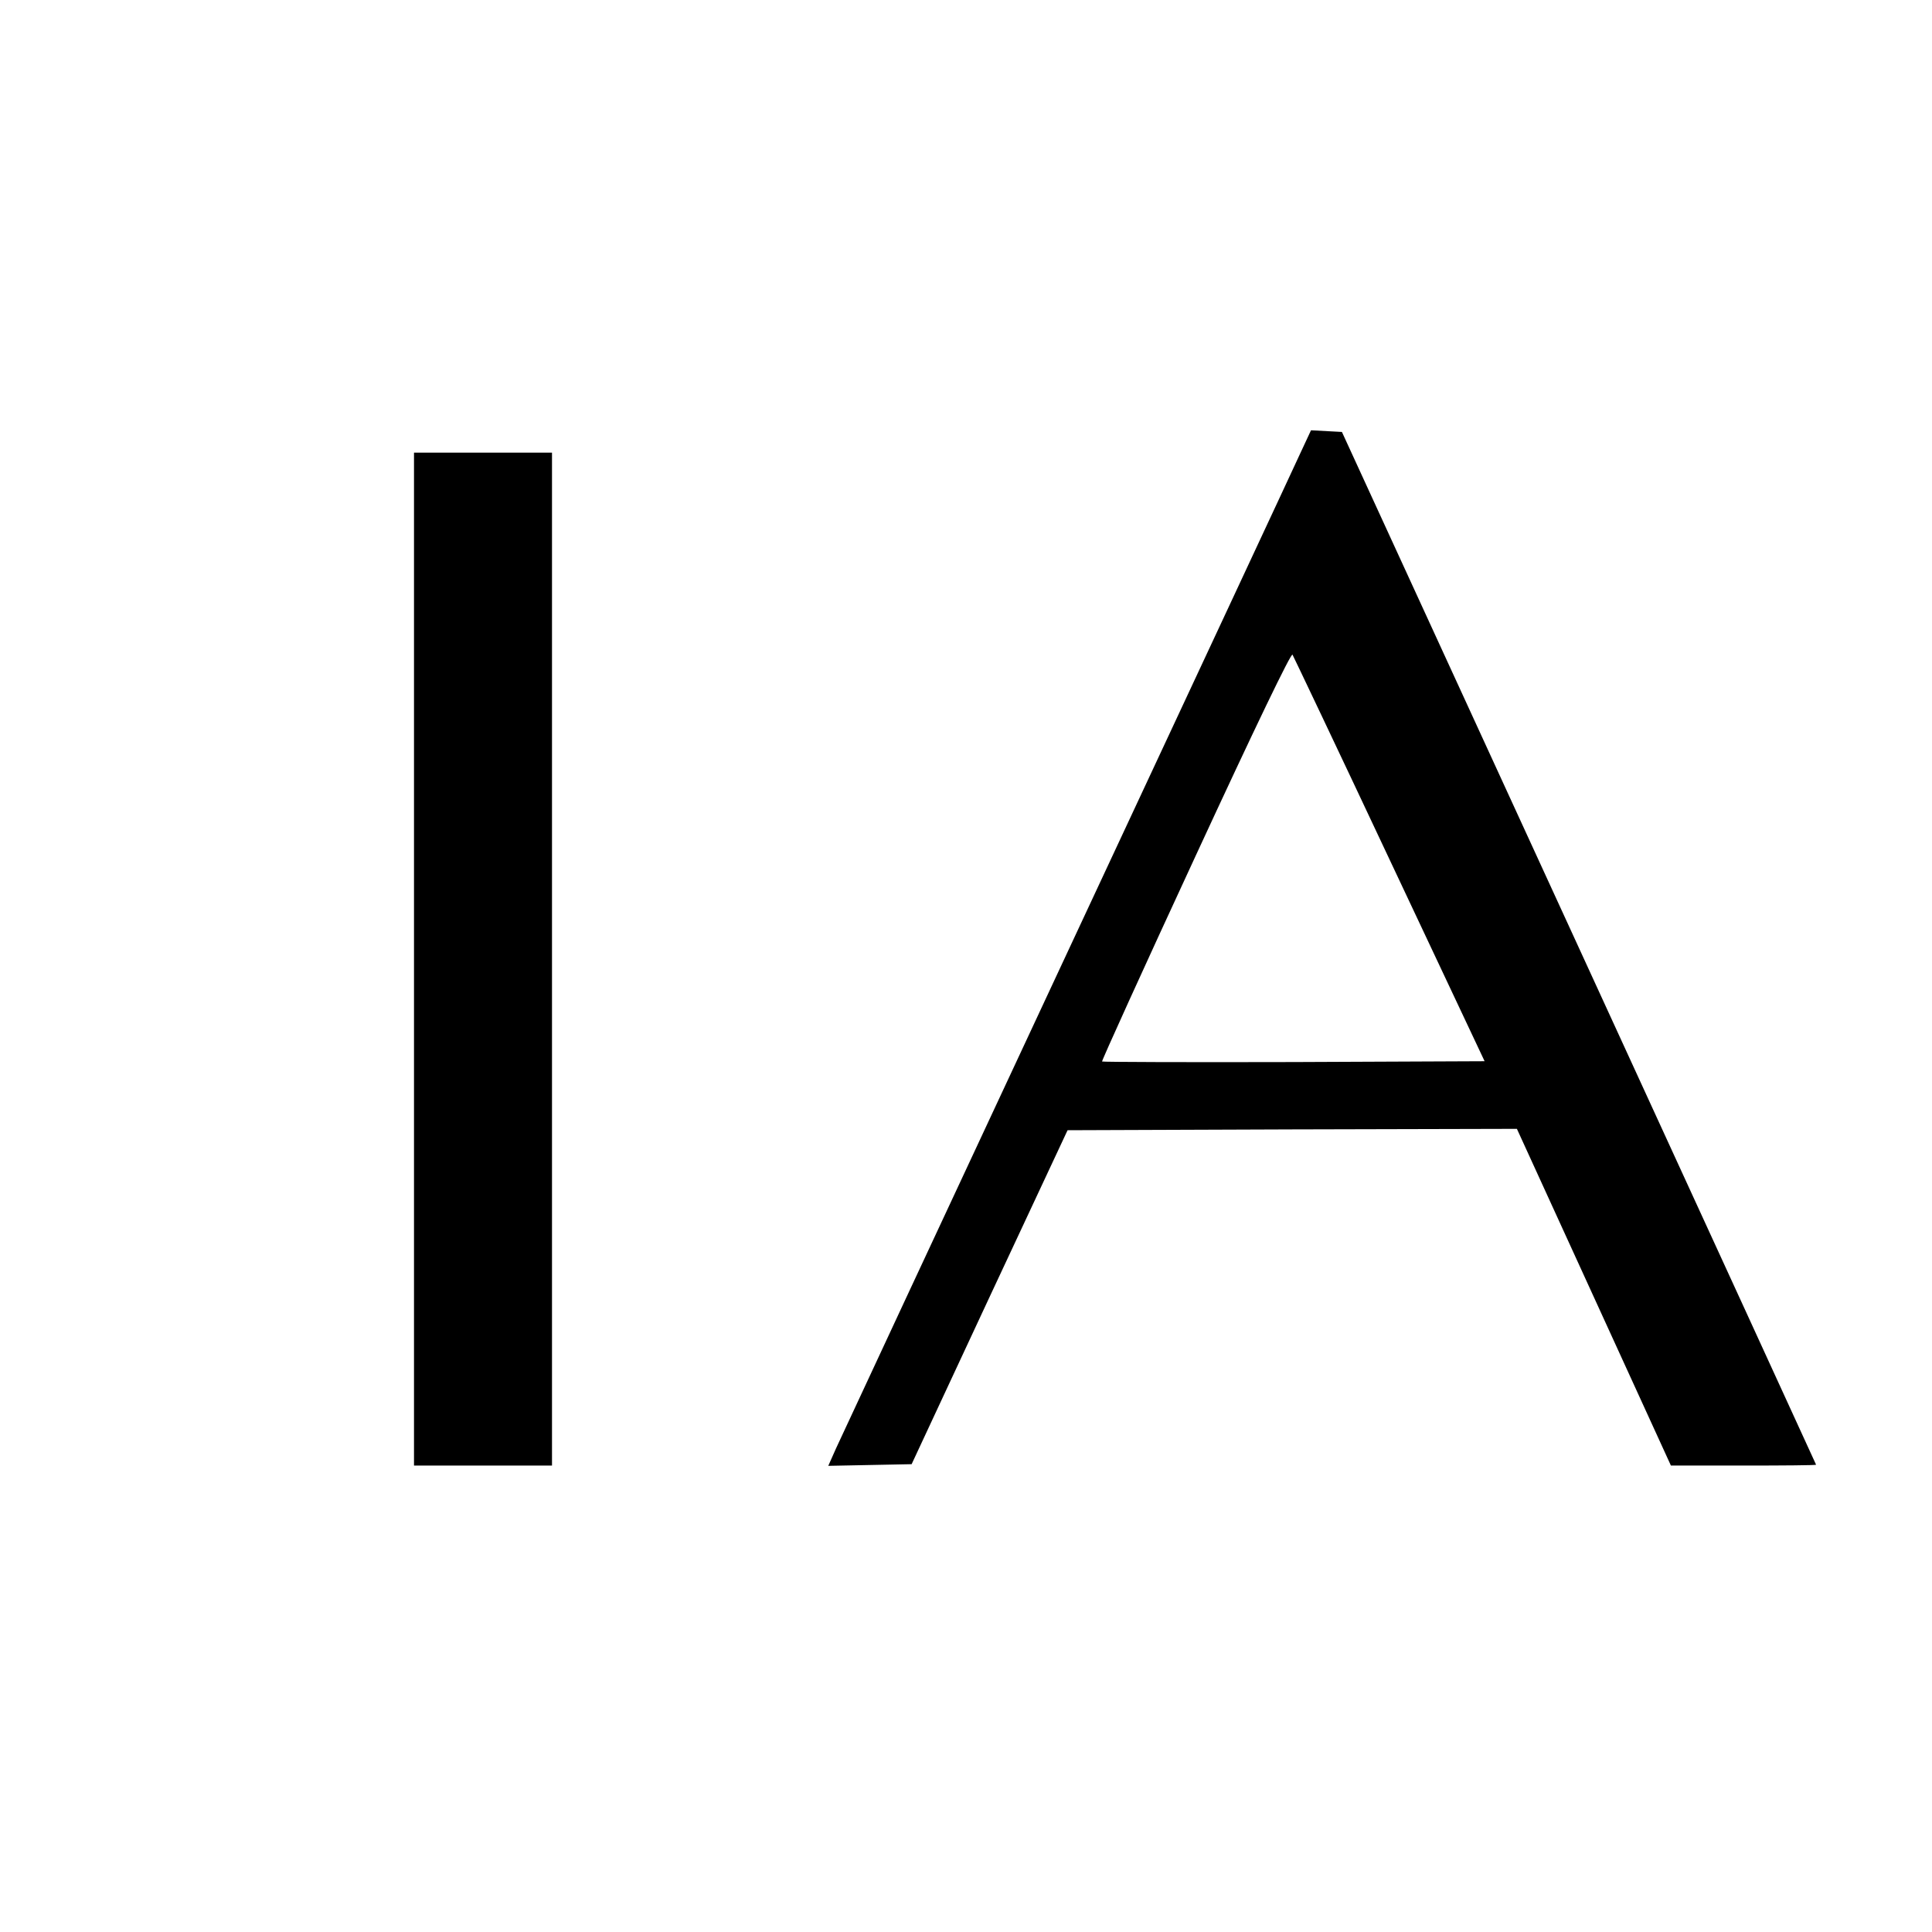
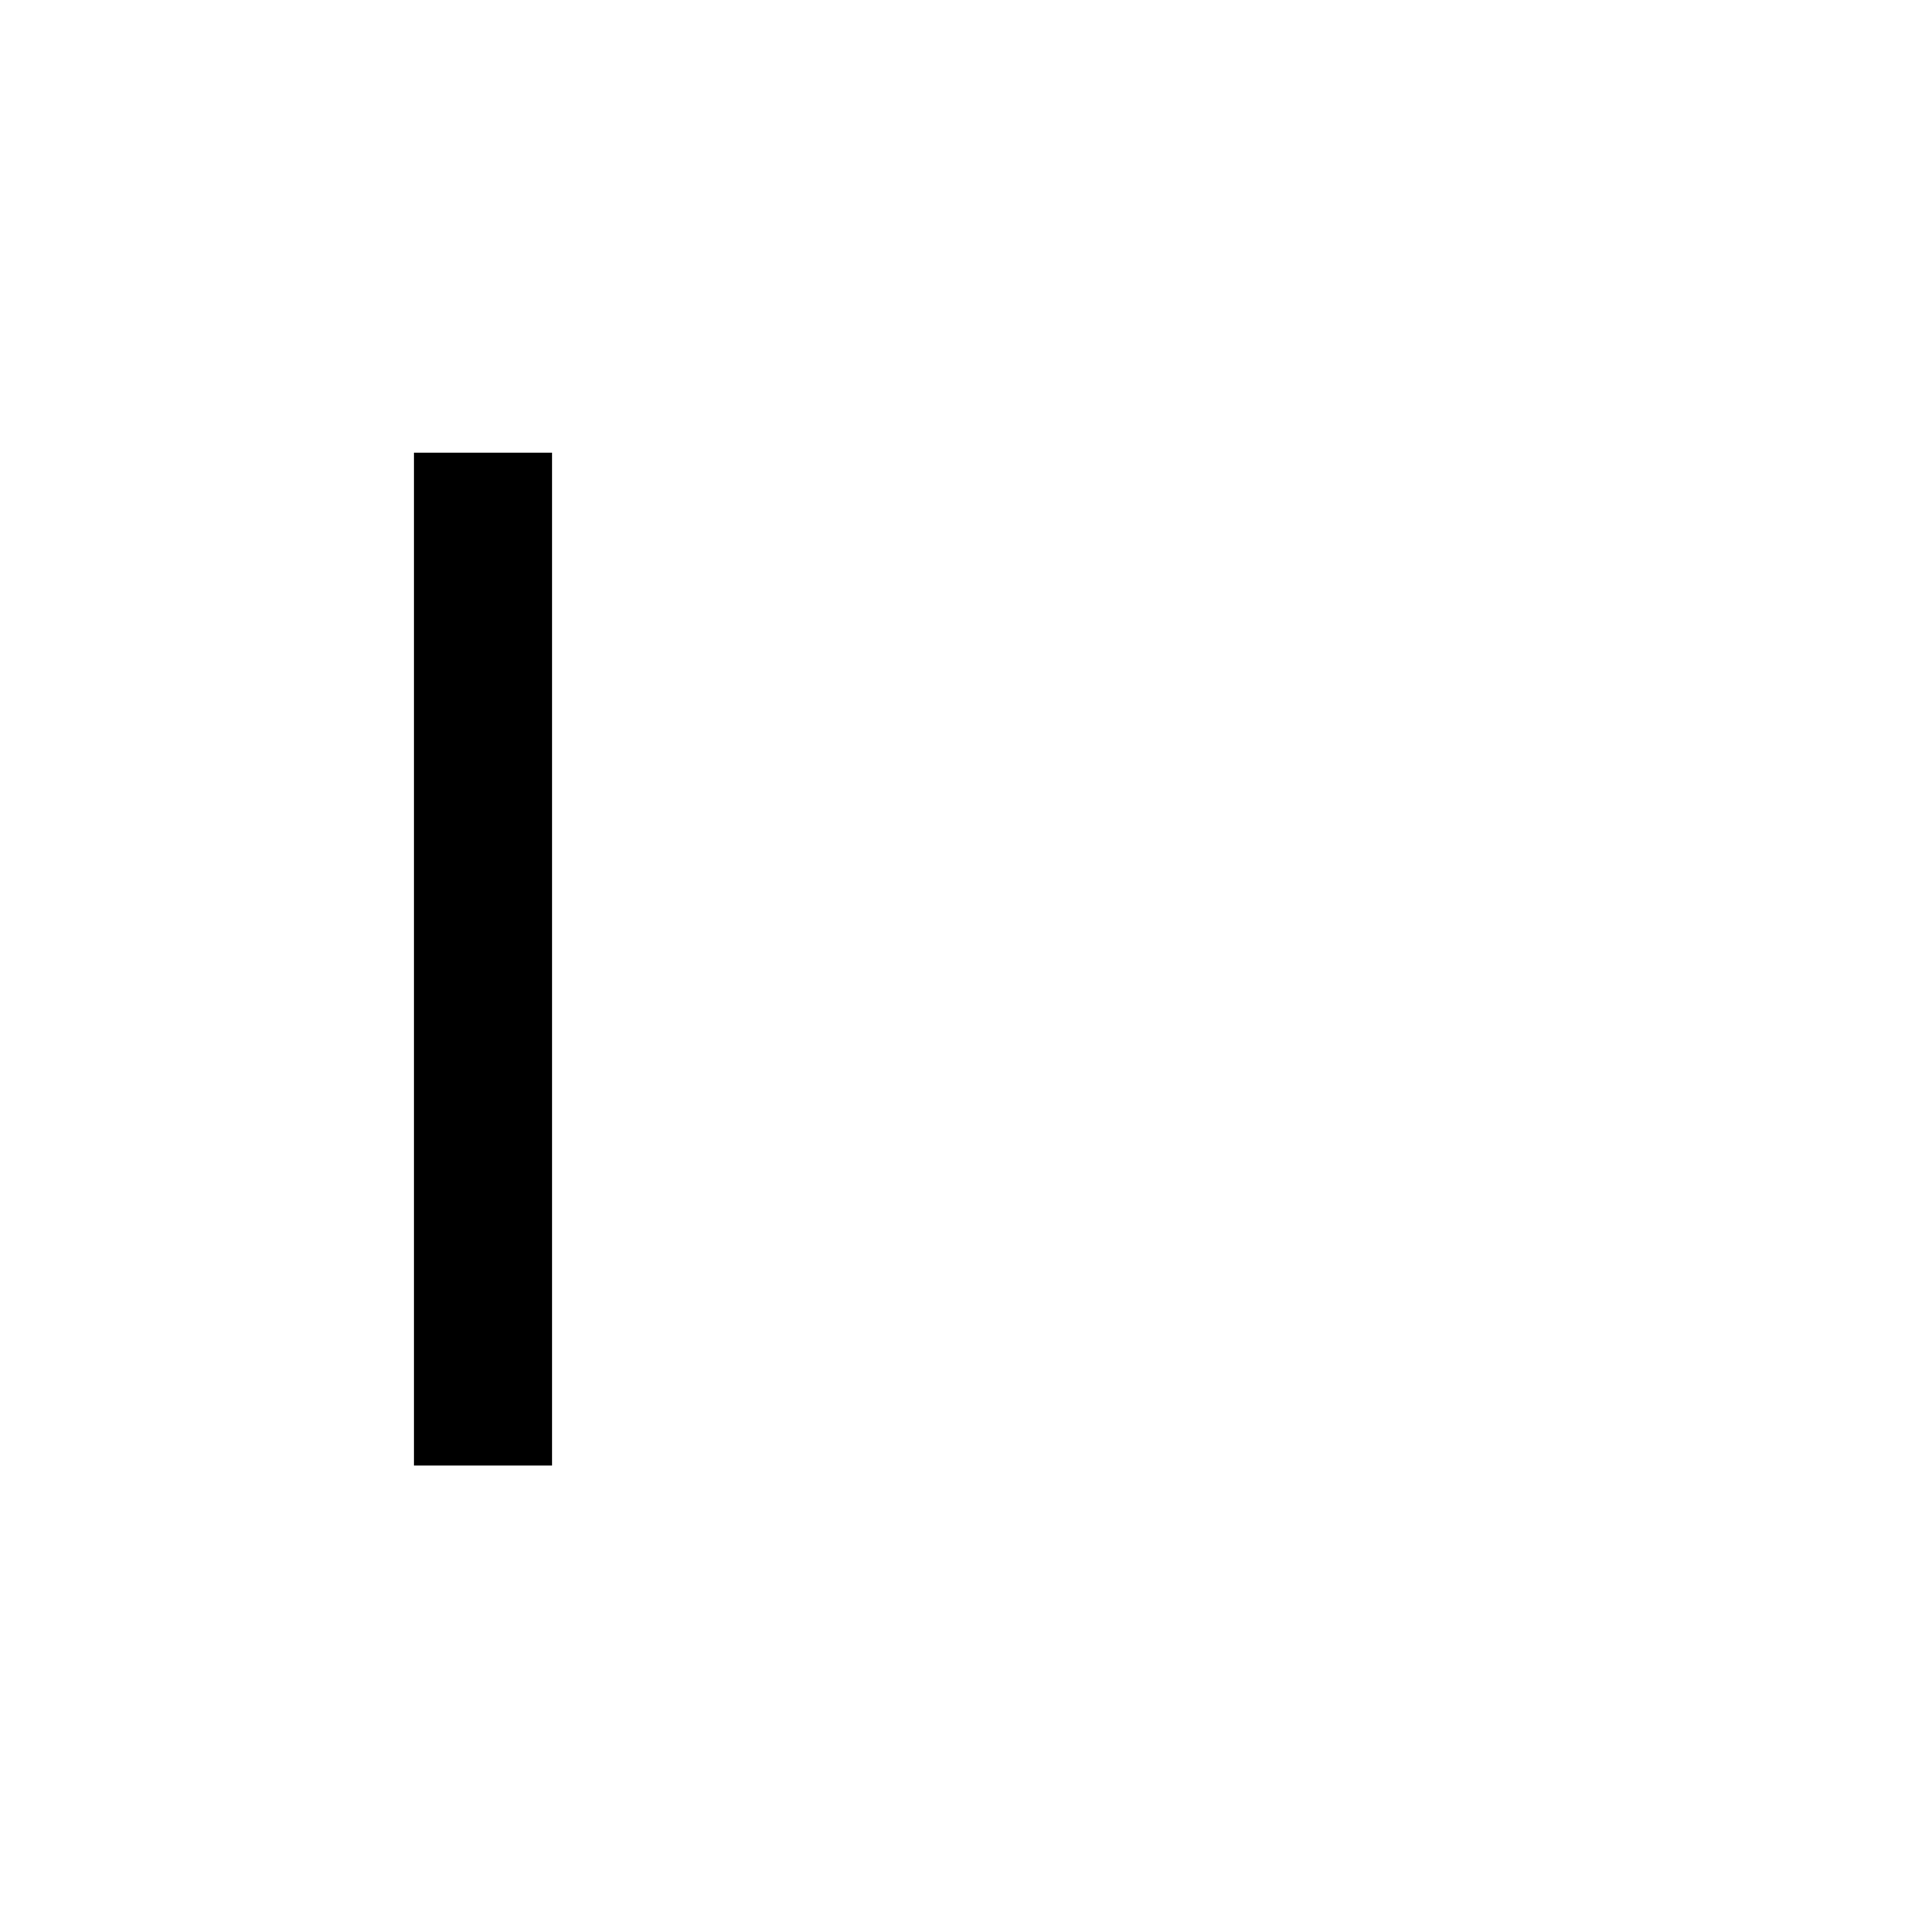
<svg xmlns="http://www.w3.org/2000/svg" version="1.0" width="700pt" height="700pt" viewBox="0 0 700 700" preserveAspectRatio="xMidYMid meet">
  <g transform="translate(0,700) scale(0.1,-0.1)" fill="#000000" stroke="none">
-     <path d="M4716 5368 c-18 -40 -399 -856 -846 -1813 -447 -957 -825 -1768 -841 -1803 l-28 -63 151 3 151 3 282 605 283 605 814 3 814 2 279 -610 279 -610 263 0 c145 0 263 1 263 3 0 1 -387 844 -859 1872 l-859 1870 -56 3 -56 3 -34 -73z m319 -1483 l344 -730 -691 -3 c-380 -1 -693 0 -695 2 -2 2 150 337 339 745 216 467 346 737 351 729 4 -7 163 -341 352 -743z" />
-     <path d="M1500 3525 l0 -1835 250 0 250 0 0 1835 0 1835 -250 0 -250 0 0 -1835z" />
+     <path d="M1500 3525 l0 -1835 250 0 250 0 0 1835 0 1835 -250 0 -250 0 0 -1835" />
  </g>
</svg>